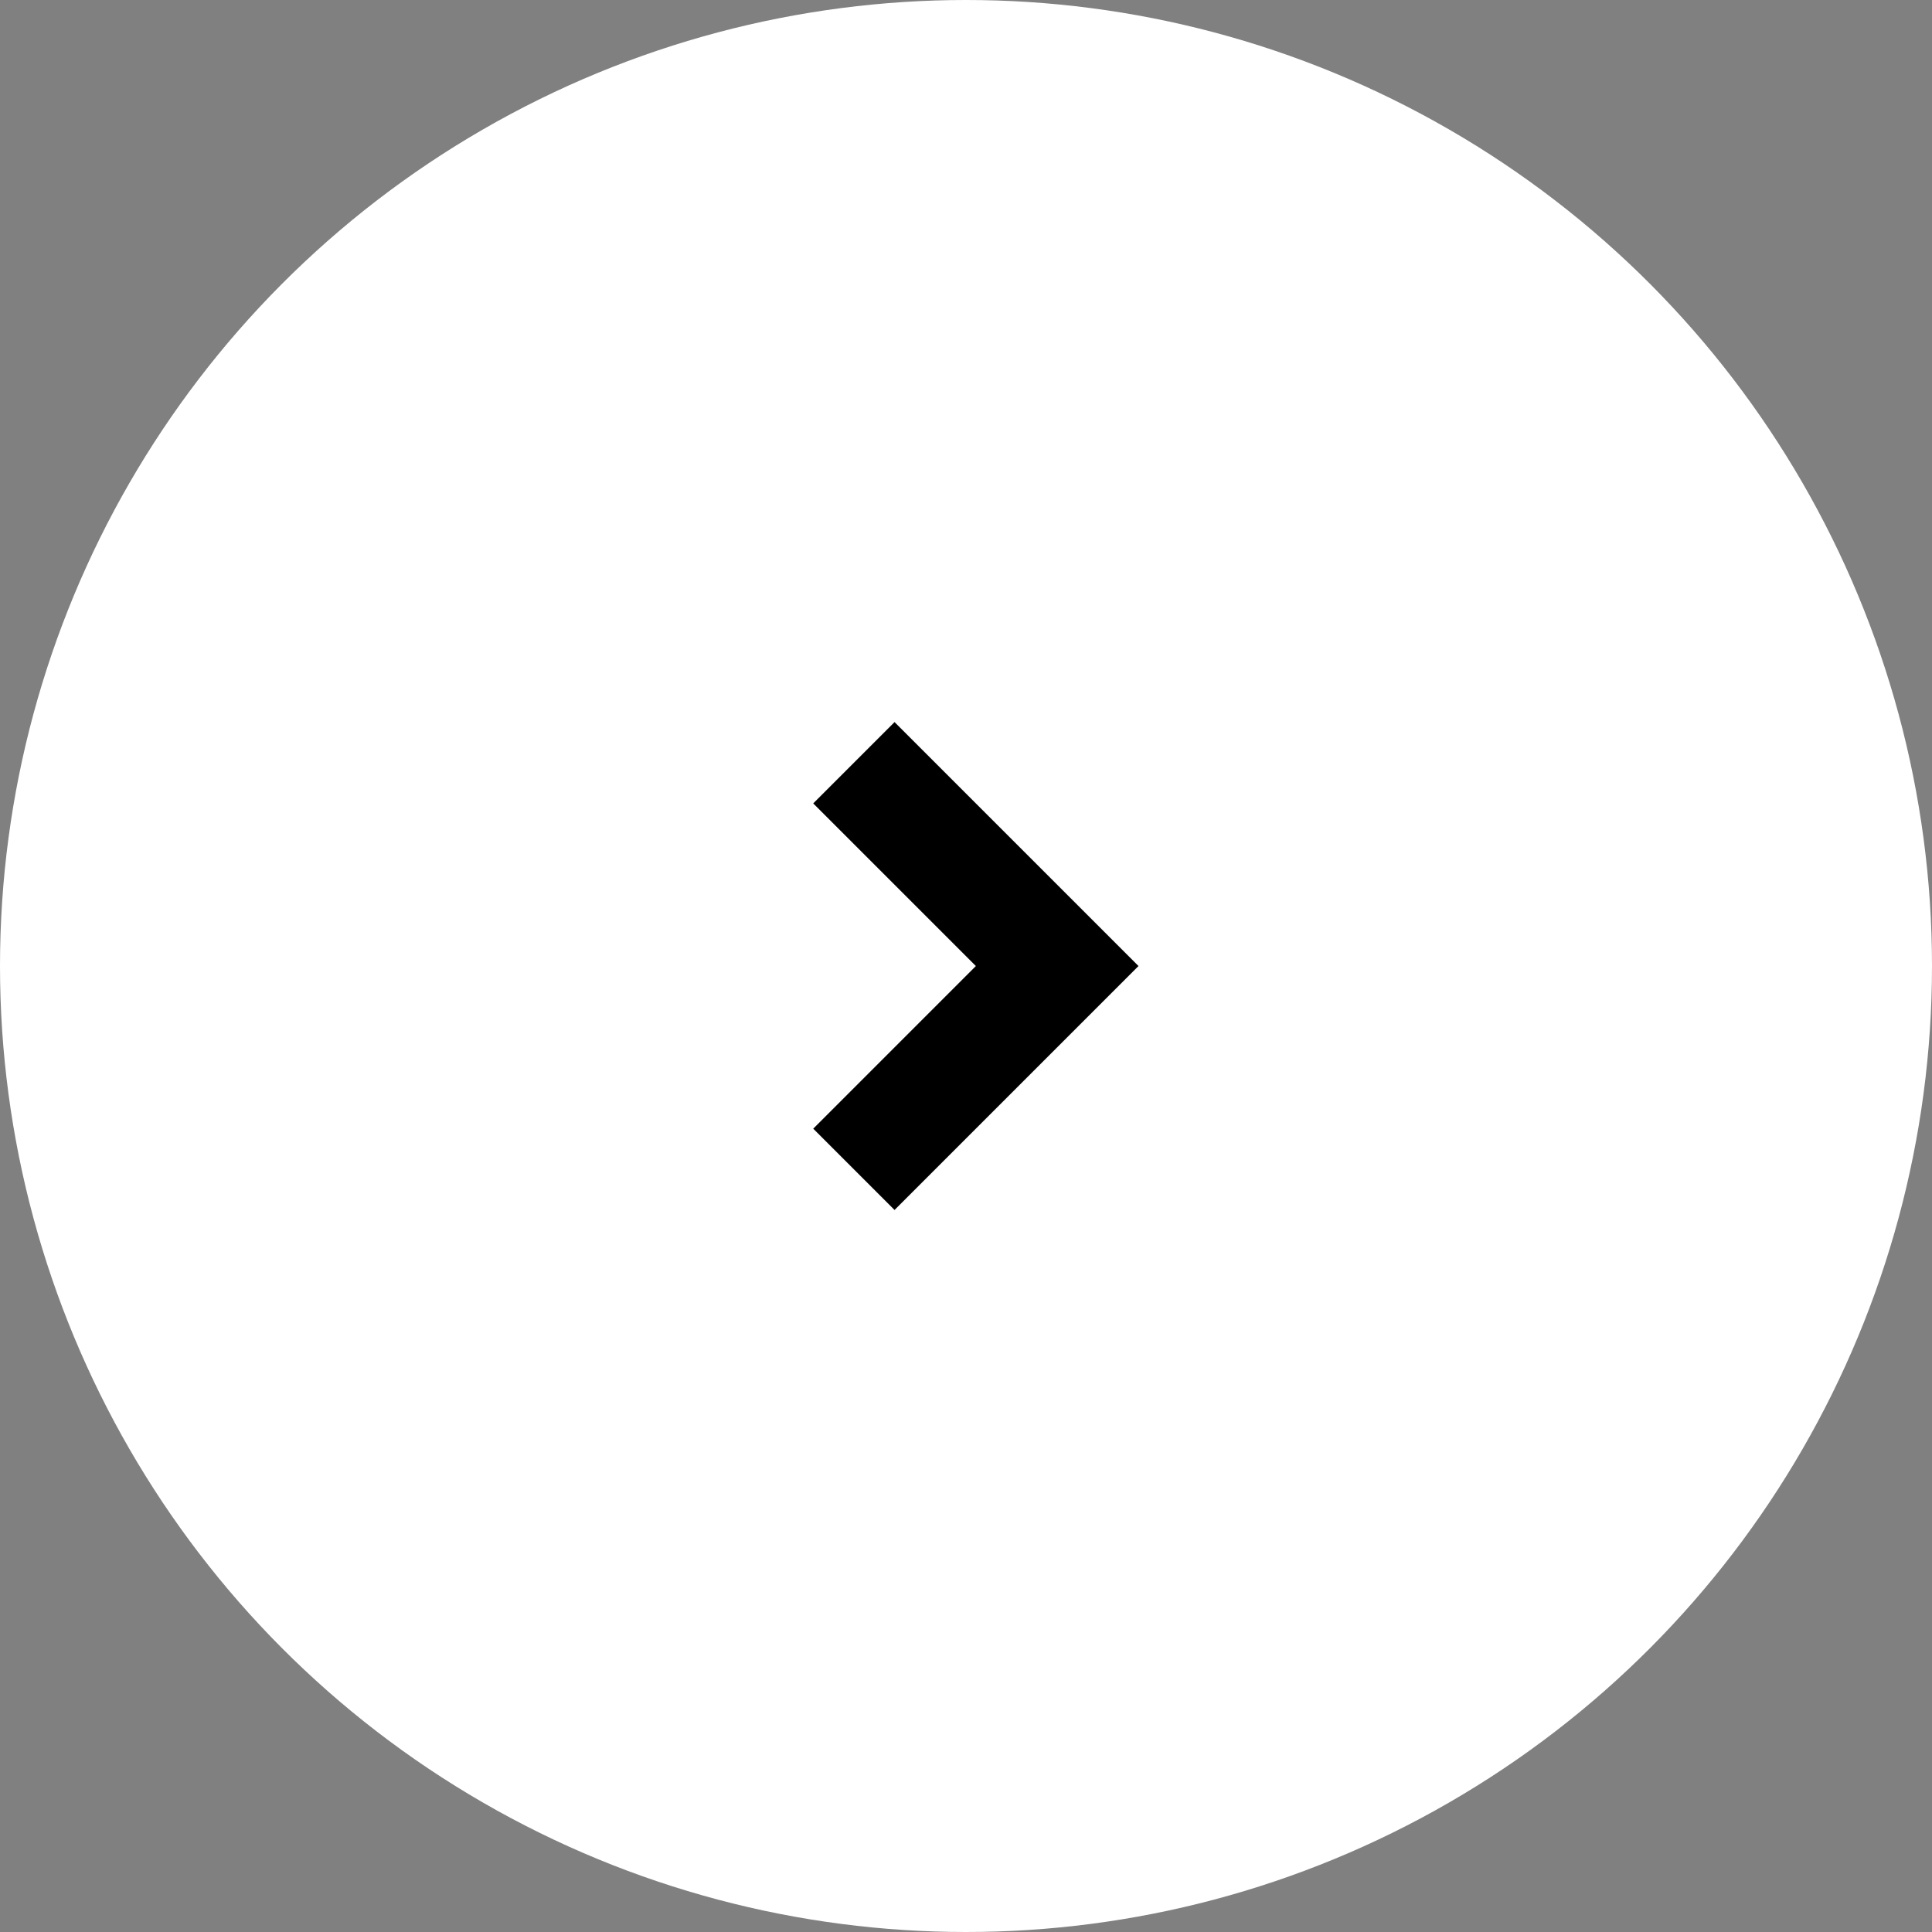
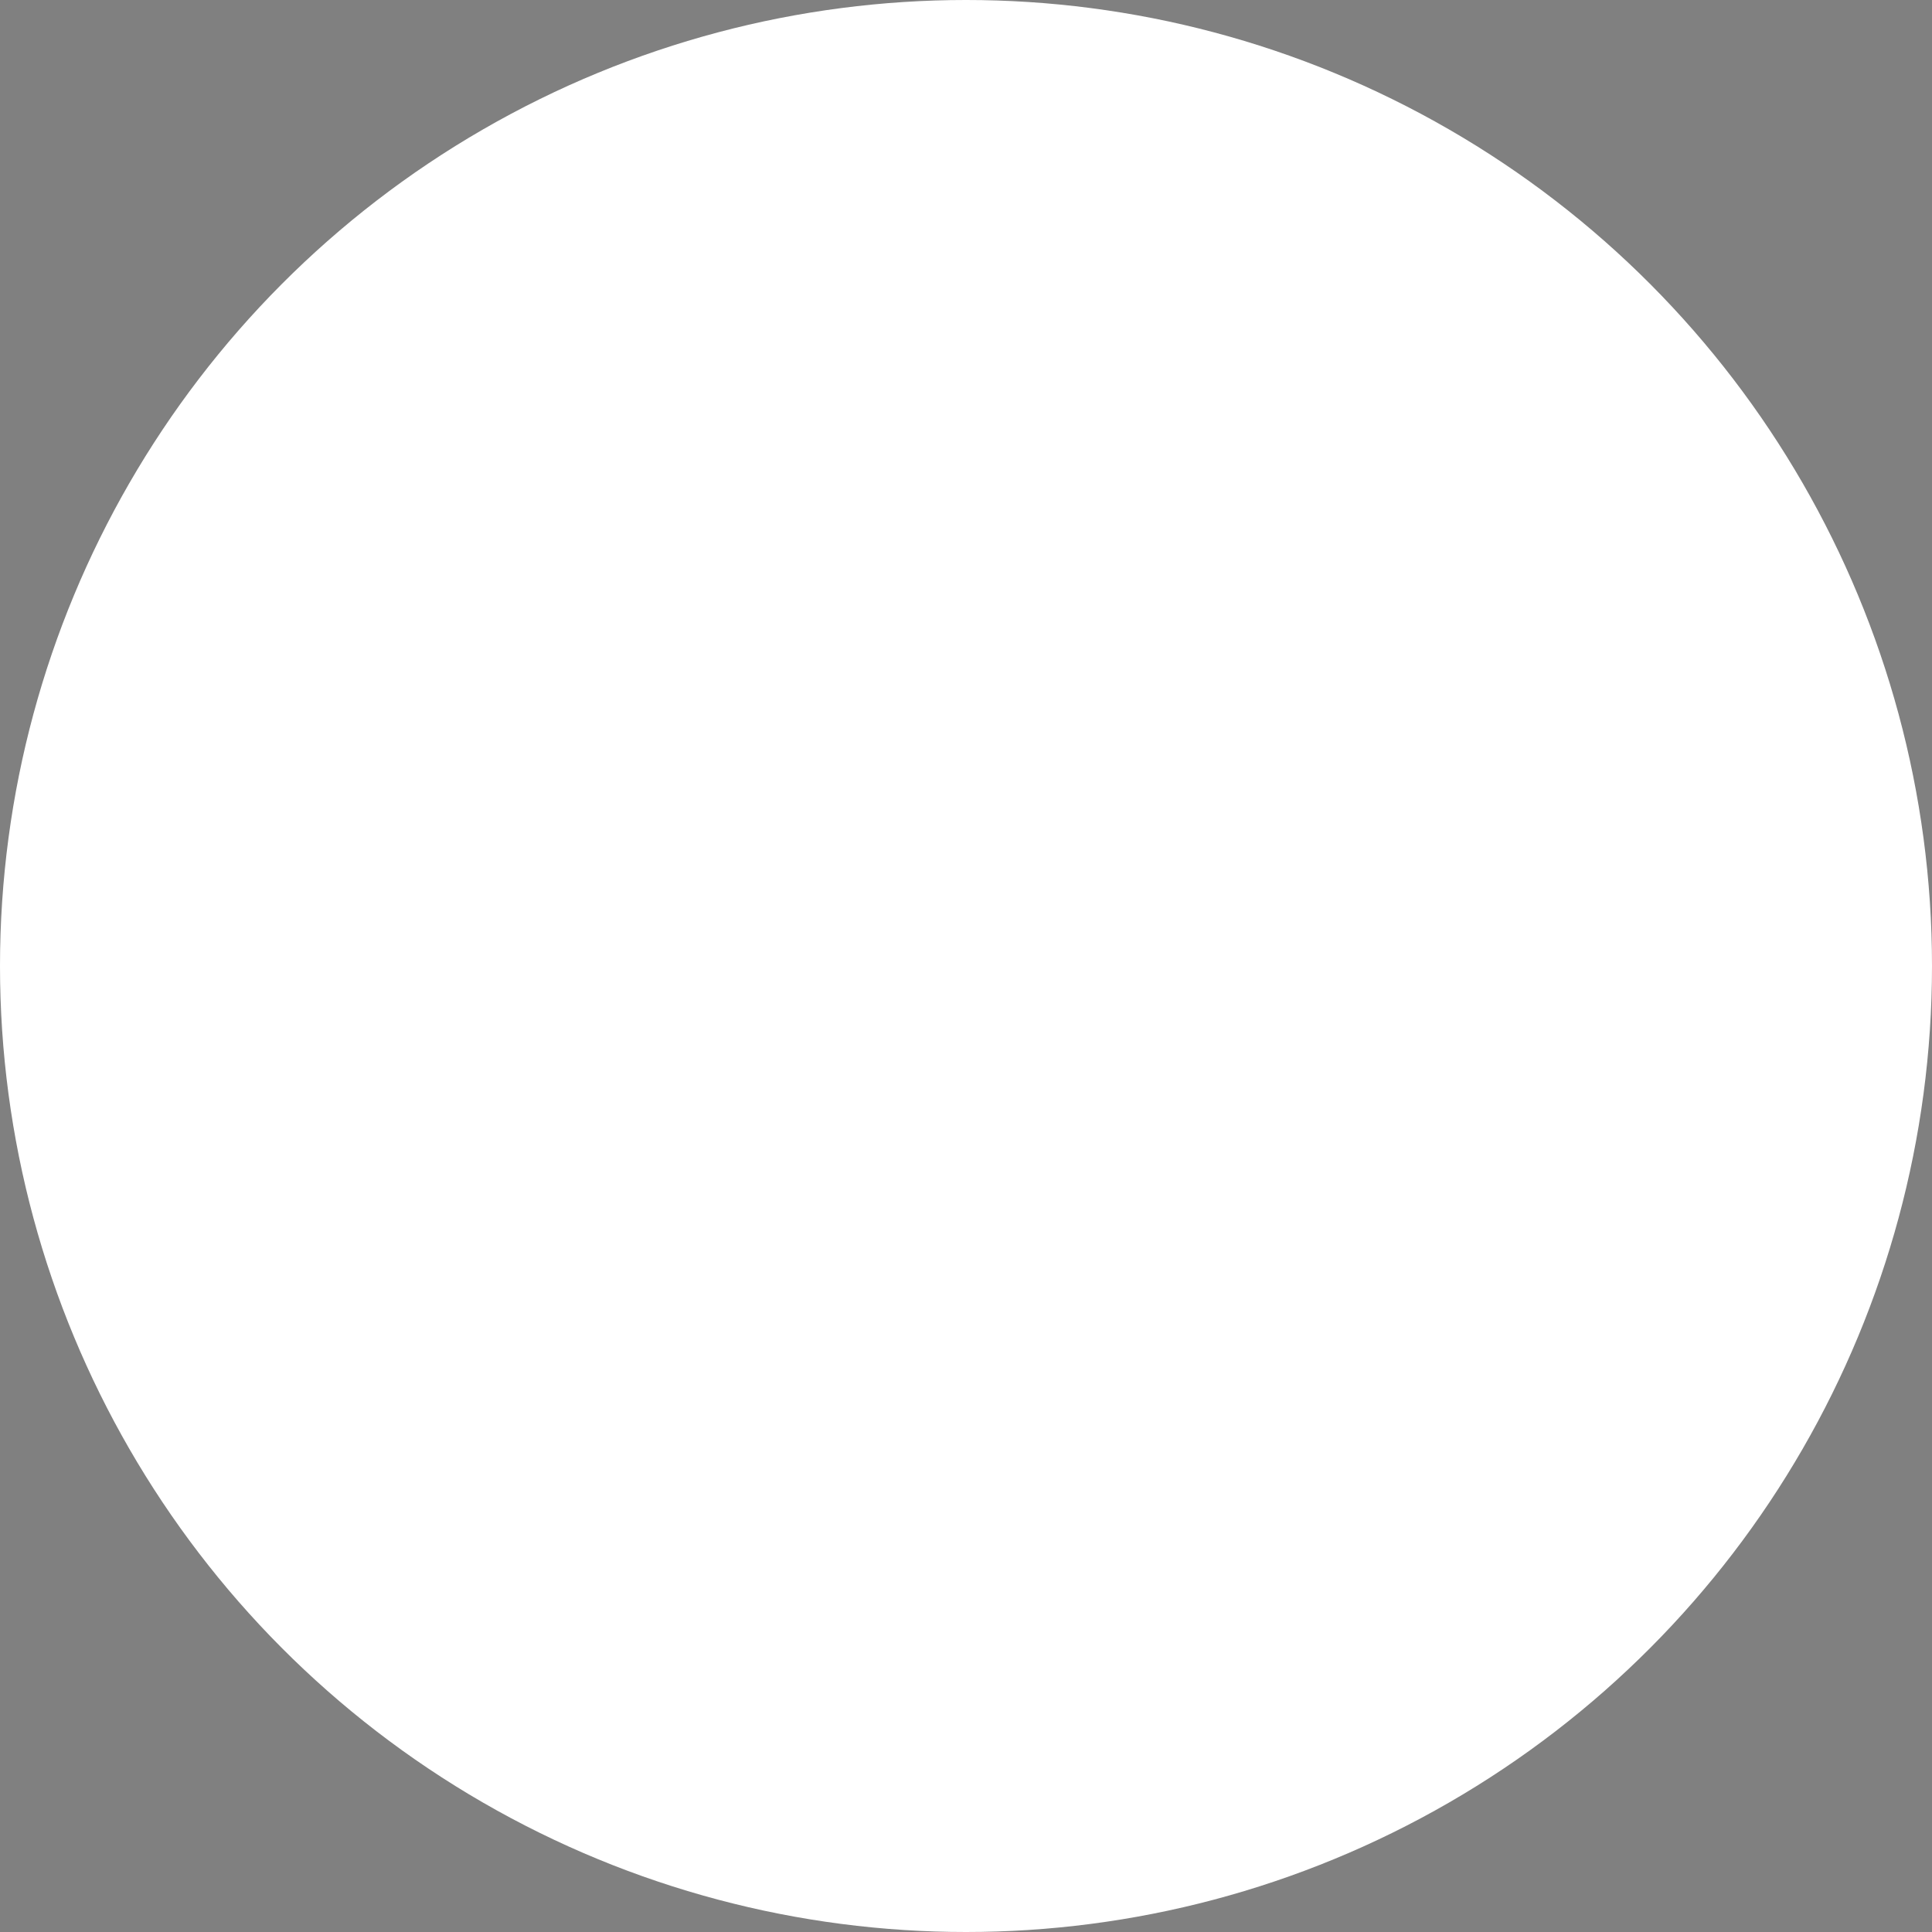
<svg xmlns="http://www.w3.org/2000/svg" width="56" height="56" viewBox="0 0 56 56" fill="none">
  <rect x="0" y="0" width="56" height="56" fill="#808080" stroke="none" />
  <circle cx="28" cy="28" r="28" fill="white" />
-   <path d="M28.286 28.001L23.572 23.287L25.929 20.93L33 28.001L25.929 35.072L23.572 32.715L28.286 28.001Z" fill="black" />
</svg>